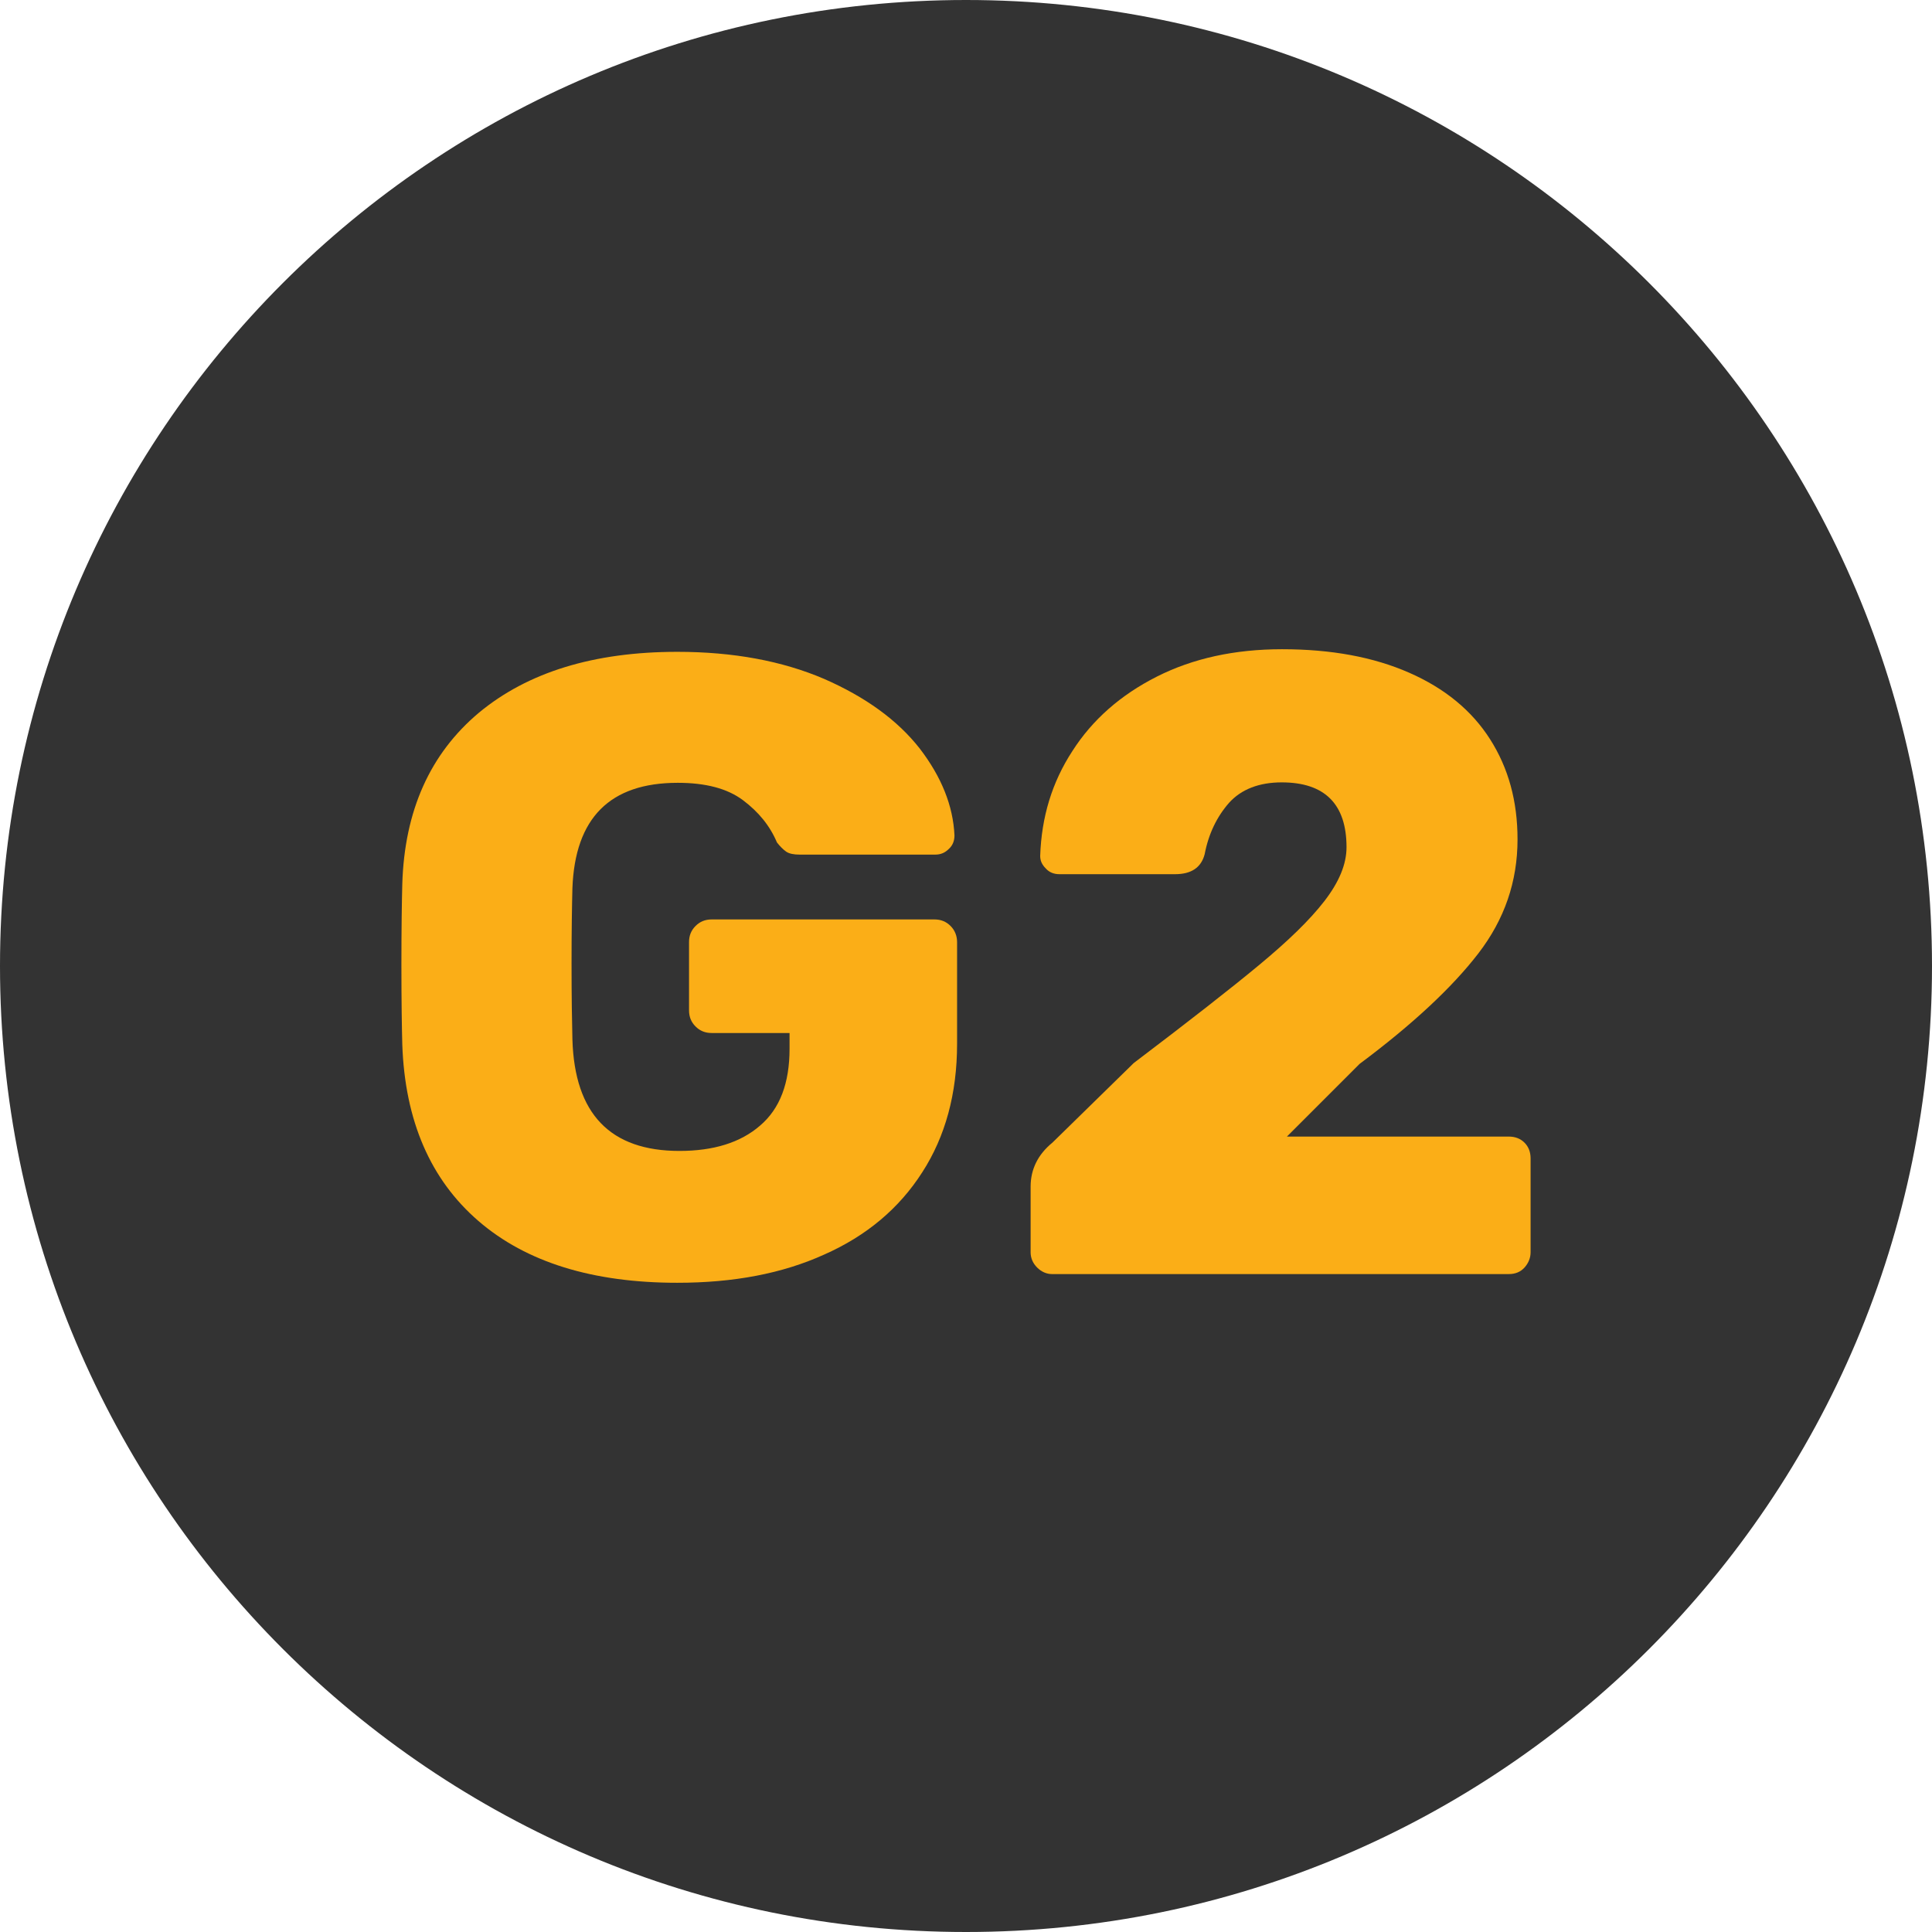
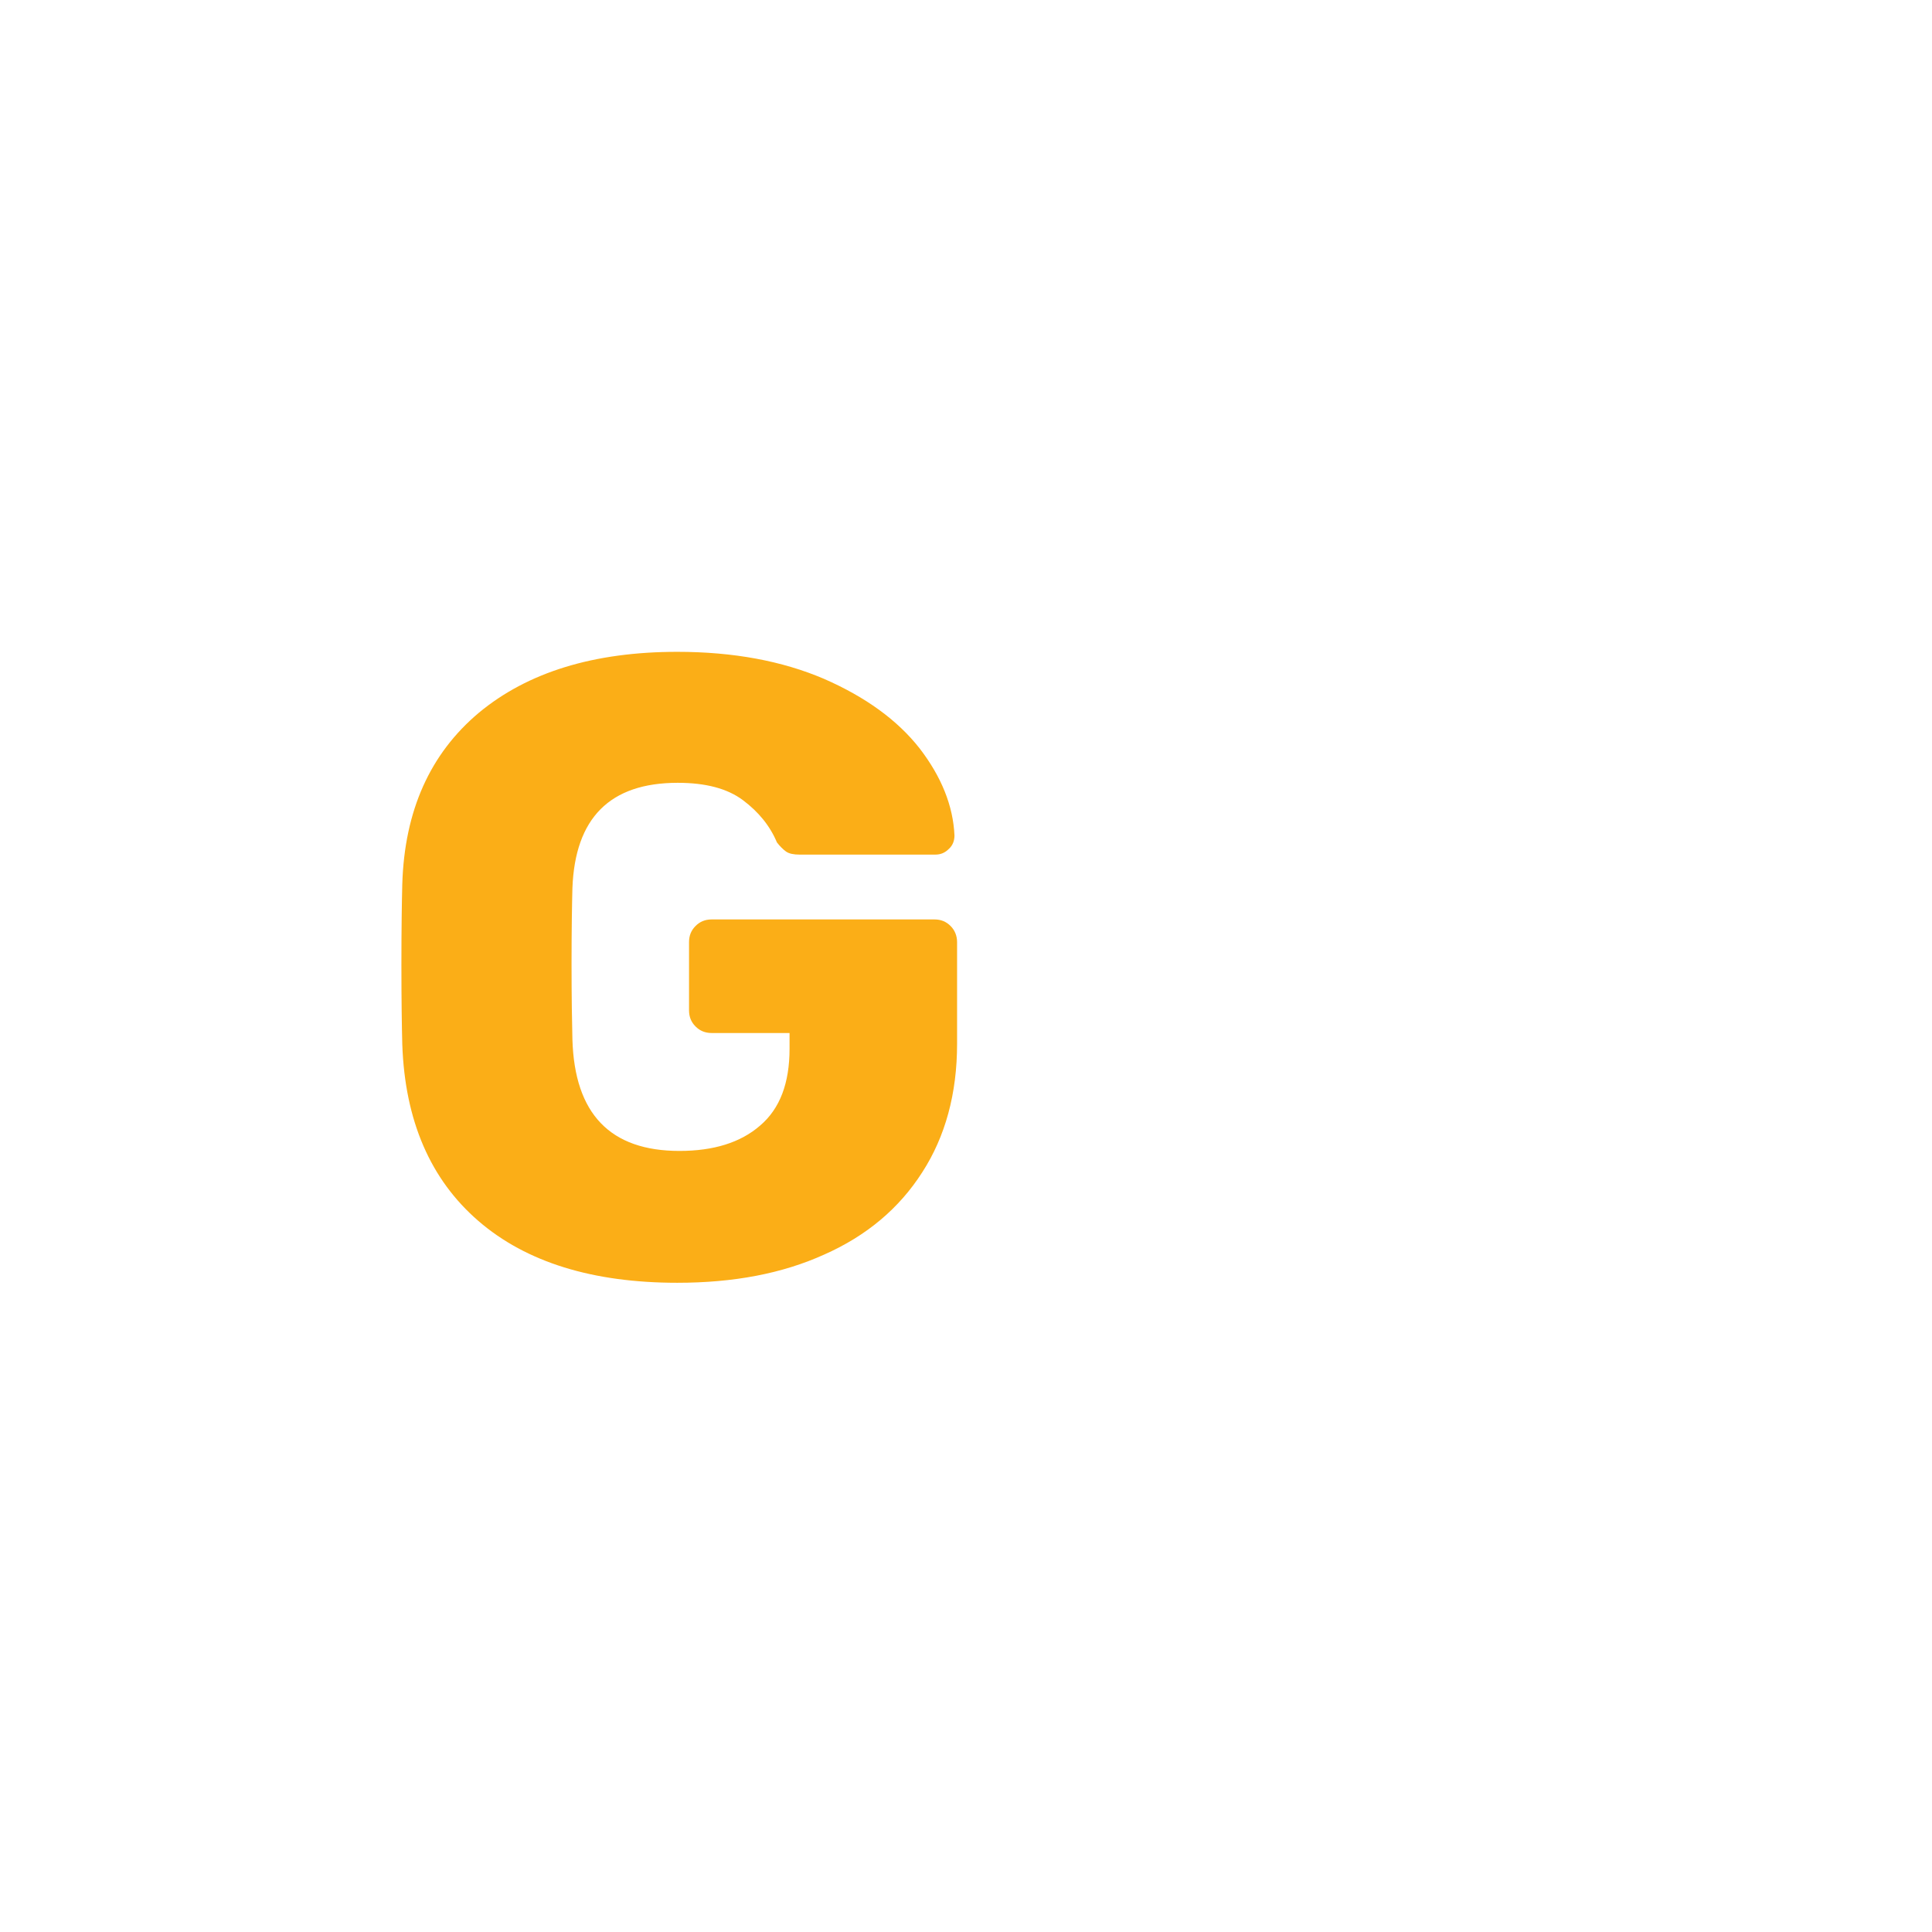
<svg xmlns="http://www.w3.org/2000/svg" width="360" height="360" viewBox="0 0 360 360" fill="none">
-   <path d="M360 180C360 279.411 279.411 360 180 360C80.589 360 0 279.411 0 180C0 80.589 80.589 0 180 0C279.411 0 360 80.589 360 180Z" fill="#333333" />
  <path d="M89.149 227.513C80.23 219.811 75.446 208.865 74.96 194.595C74.878 191.513 74.797 186.568 74.797 179.757C74.797 172.946 74.878 167.919 74.96 164.757C75.365 151.054 80.149 140.432 89.23 132.811C98.311 125.27 110.635 121.459 126.203 121.459C136.662 121.459 145.743 123.162 153.527 126.486C161.311 129.892 167.23 134.189 171.365 139.459C175.419 144.73 177.608 150.162 177.851 155.676C177.851 156.649 177.527 157.541 176.797 158.189C176.068 158.919 175.257 159.243 174.284 159.243H148.986C147.932 159.243 147.041 159.081 146.473 158.676C145.905 158.27 145.338 157.703 144.77 156.973C143.473 153.892 141.365 151.297 138.446 149.108C135.527 146.919 131.473 145.865 126.284 145.865C113.635 145.865 107.149 152.432 106.662 165.486C106.581 168.568 106.5 173.189 106.5 179.513C106.5 185.838 106.581 190.541 106.662 193.703C107.068 207.568 113.716 214.459 126.608 214.459C132.932 214.459 137.959 212.919 141.608 209.757C145.338 206.595 147.122 201.811 147.122 195.405V192.486H132.608C131.392 192.486 130.419 192.081 129.608 191.27C128.797 190.459 128.392 189.486 128.392 188.27V175.541C128.392 174.324 128.797 173.351 129.608 172.541C130.419 171.73 131.392 171.324 132.608 171.324H174.122C175.338 171.324 176.311 171.73 177.122 172.541C177.932 173.351 178.338 174.405 178.338 175.541V194.513C178.338 203.757 176.149 211.784 171.851 218.432C167.554 225.162 161.473 230.27 153.608 233.757C145.743 237.324 136.662 239.027 126.203 239.027C110.473 239.027 98.068 235.216 89.149 227.513Z" fill="#FBAE17" />
-   <path d="M193.257 236.189C192.446 235.378 192.041 234.405 192.041 233.351V221.108C192.041 217.865 193.419 215.108 196.095 212.919L211.257 198.081C221.635 190.216 229.419 184.135 234.689 179.757C239.96 175.378 244.014 171.486 246.77 167.919C249.527 164.351 250.905 161.027 250.905 157.865C250.905 149.838 246.851 145.784 238.824 145.784C234.608 145.784 231.284 147.081 229.014 149.595C226.743 152.189 225.203 155.351 224.473 159.162C223.824 161.676 221.96 162.892 218.96 162.892H197.392C196.419 162.892 195.527 162.568 194.878 161.838C194.149 161.108 193.824 160.378 193.824 159.486C194.068 152.27 196.014 145.784 199.824 139.946C203.554 134.108 208.824 129.486 215.554 126.081C222.284 122.676 230.068 120.973 238.906 120.973C248.068 120.973 255.933 122.432 262.581 125.351C269.23 128.27 274.257 132.405 277.662 137.757C281.068 143.108 282.77 149.27 282.77 156.405C282.77 164.27 280.338 171.324 275.473 177.649C270.608 183.973 263.23 190.865 253.338 198.243L239.797 211.784H281.149C282.365 211.784 283.338 212.189 284.068 212.919C284.797 213.649 285.203 214.622 285.203 215.838V233.351C285.203 234.405 284.797 235.378 284.068 236.189C283.338 237 282.365 237.405 281.149 237.405H196.014C195.041 237.405 194.068 237 193.257 236.189Z" fill="#FBAE17" />
</svg>